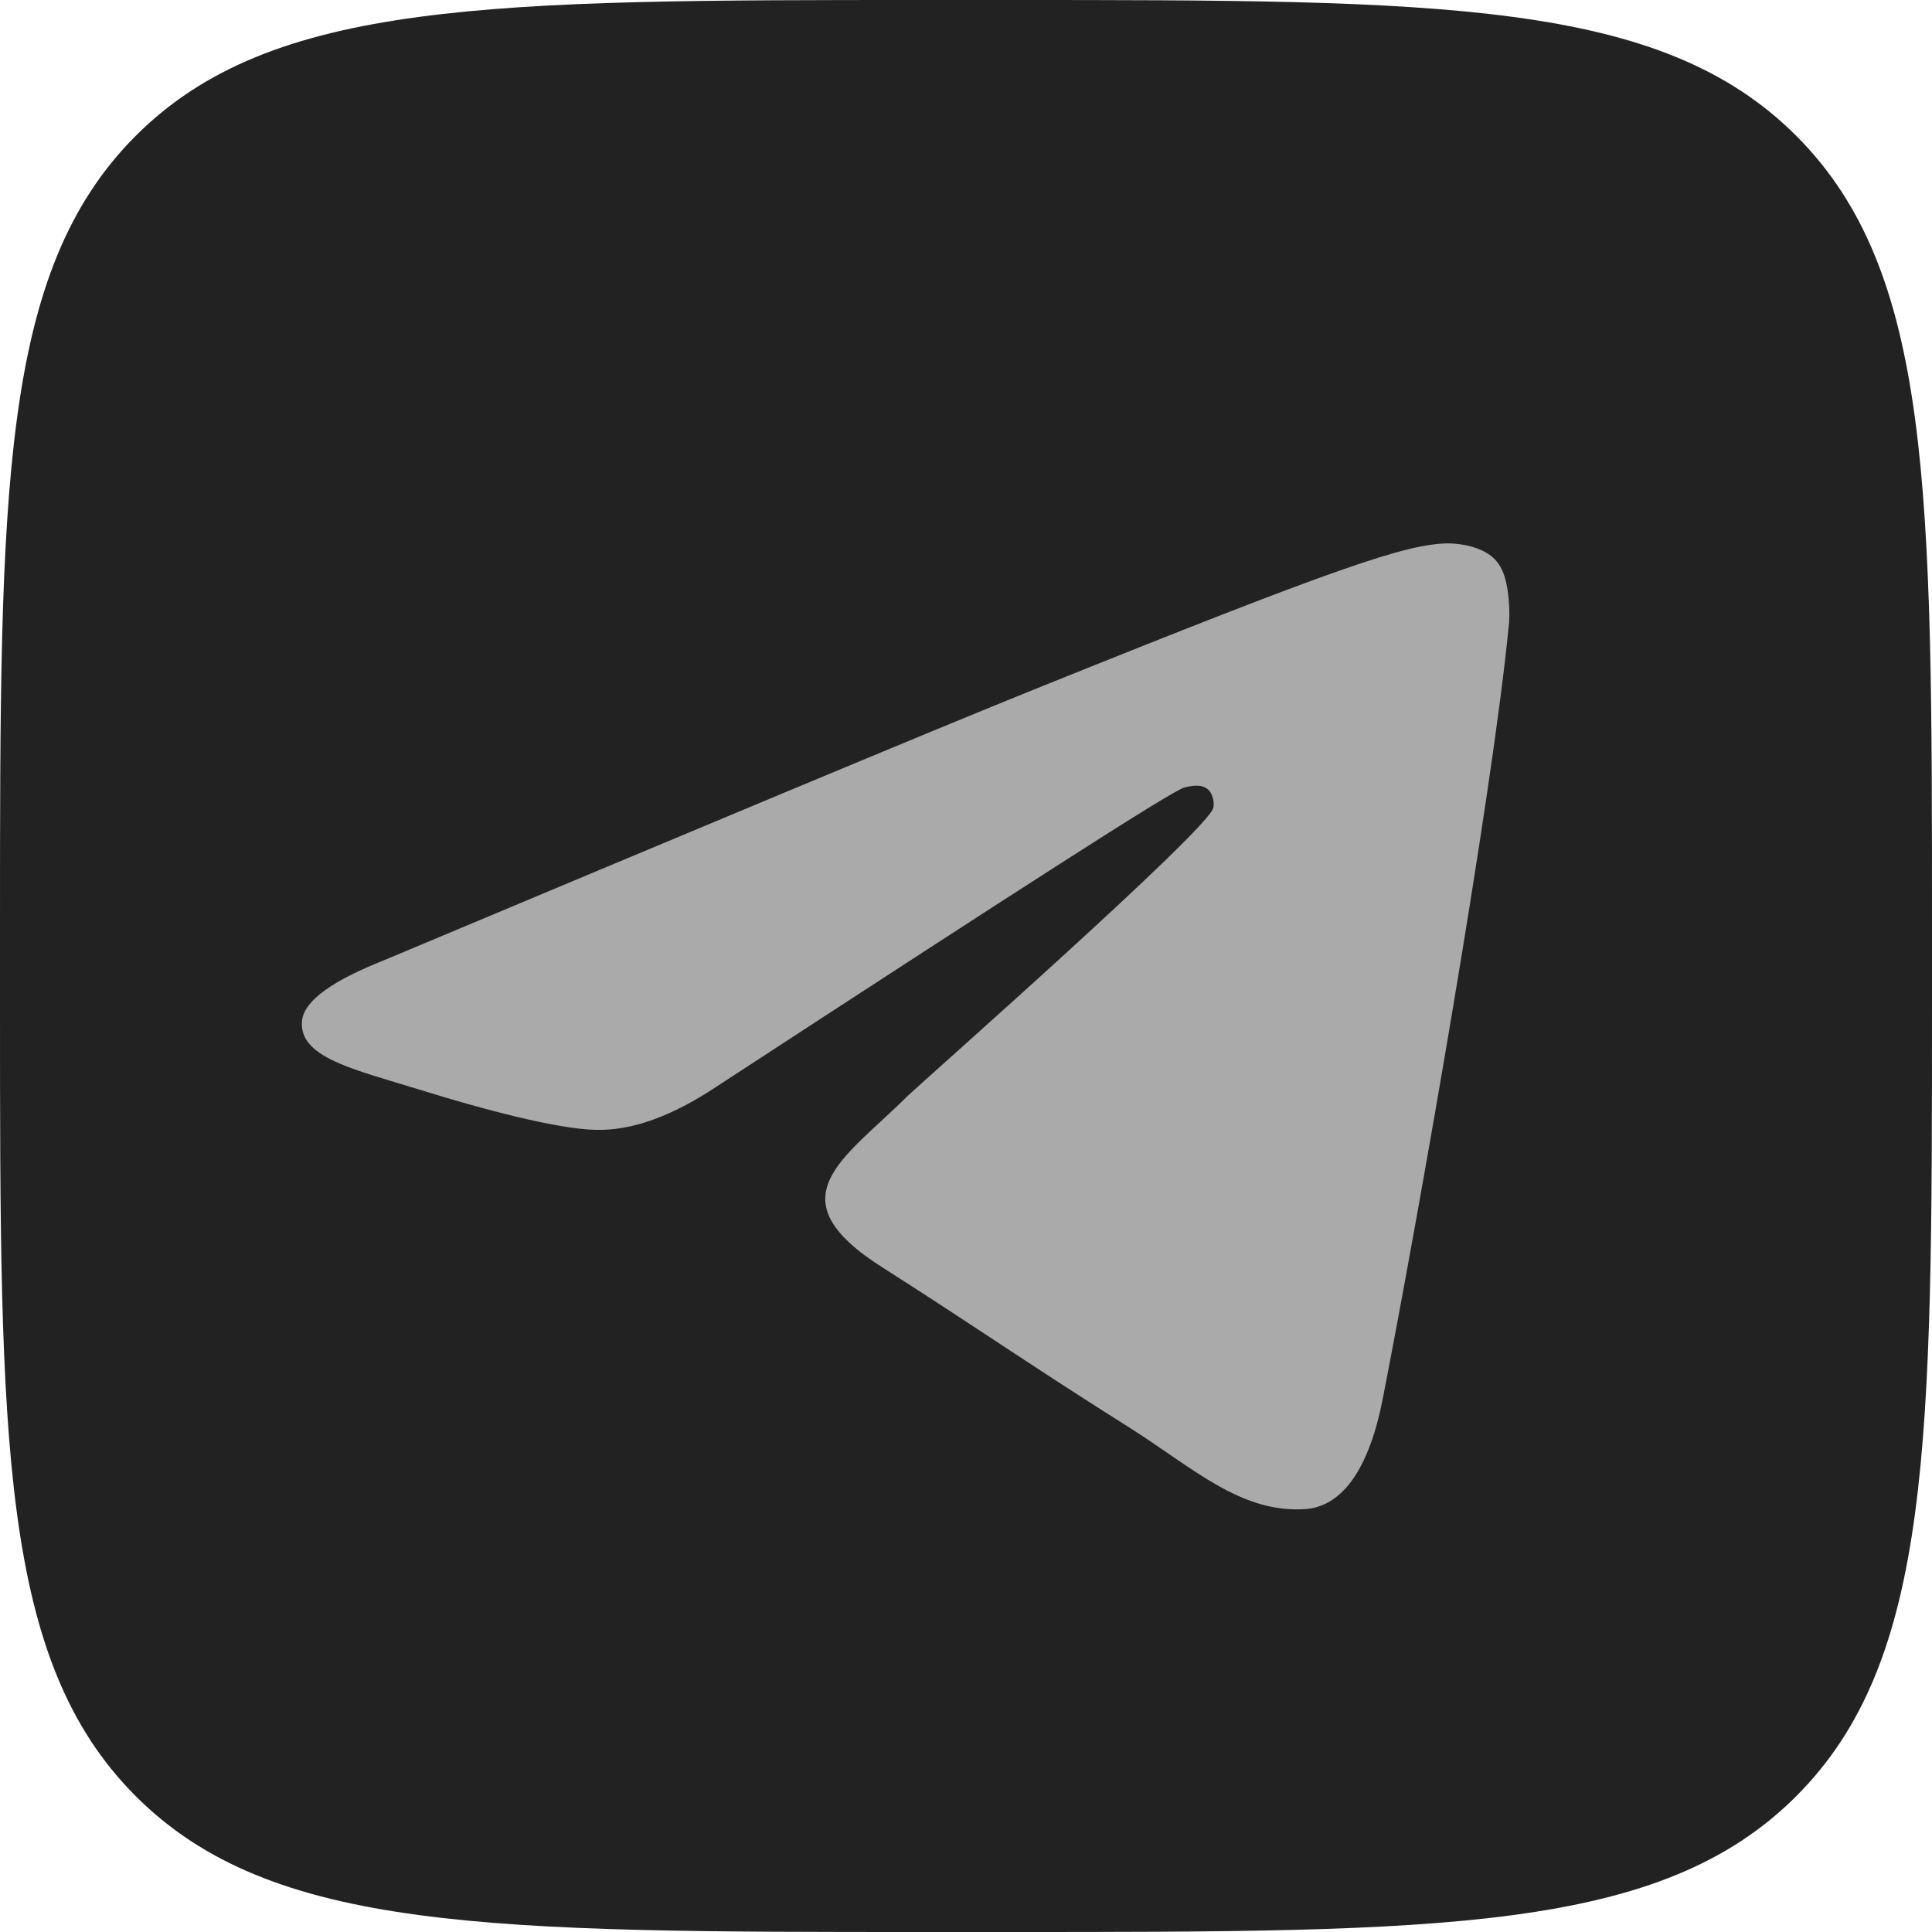
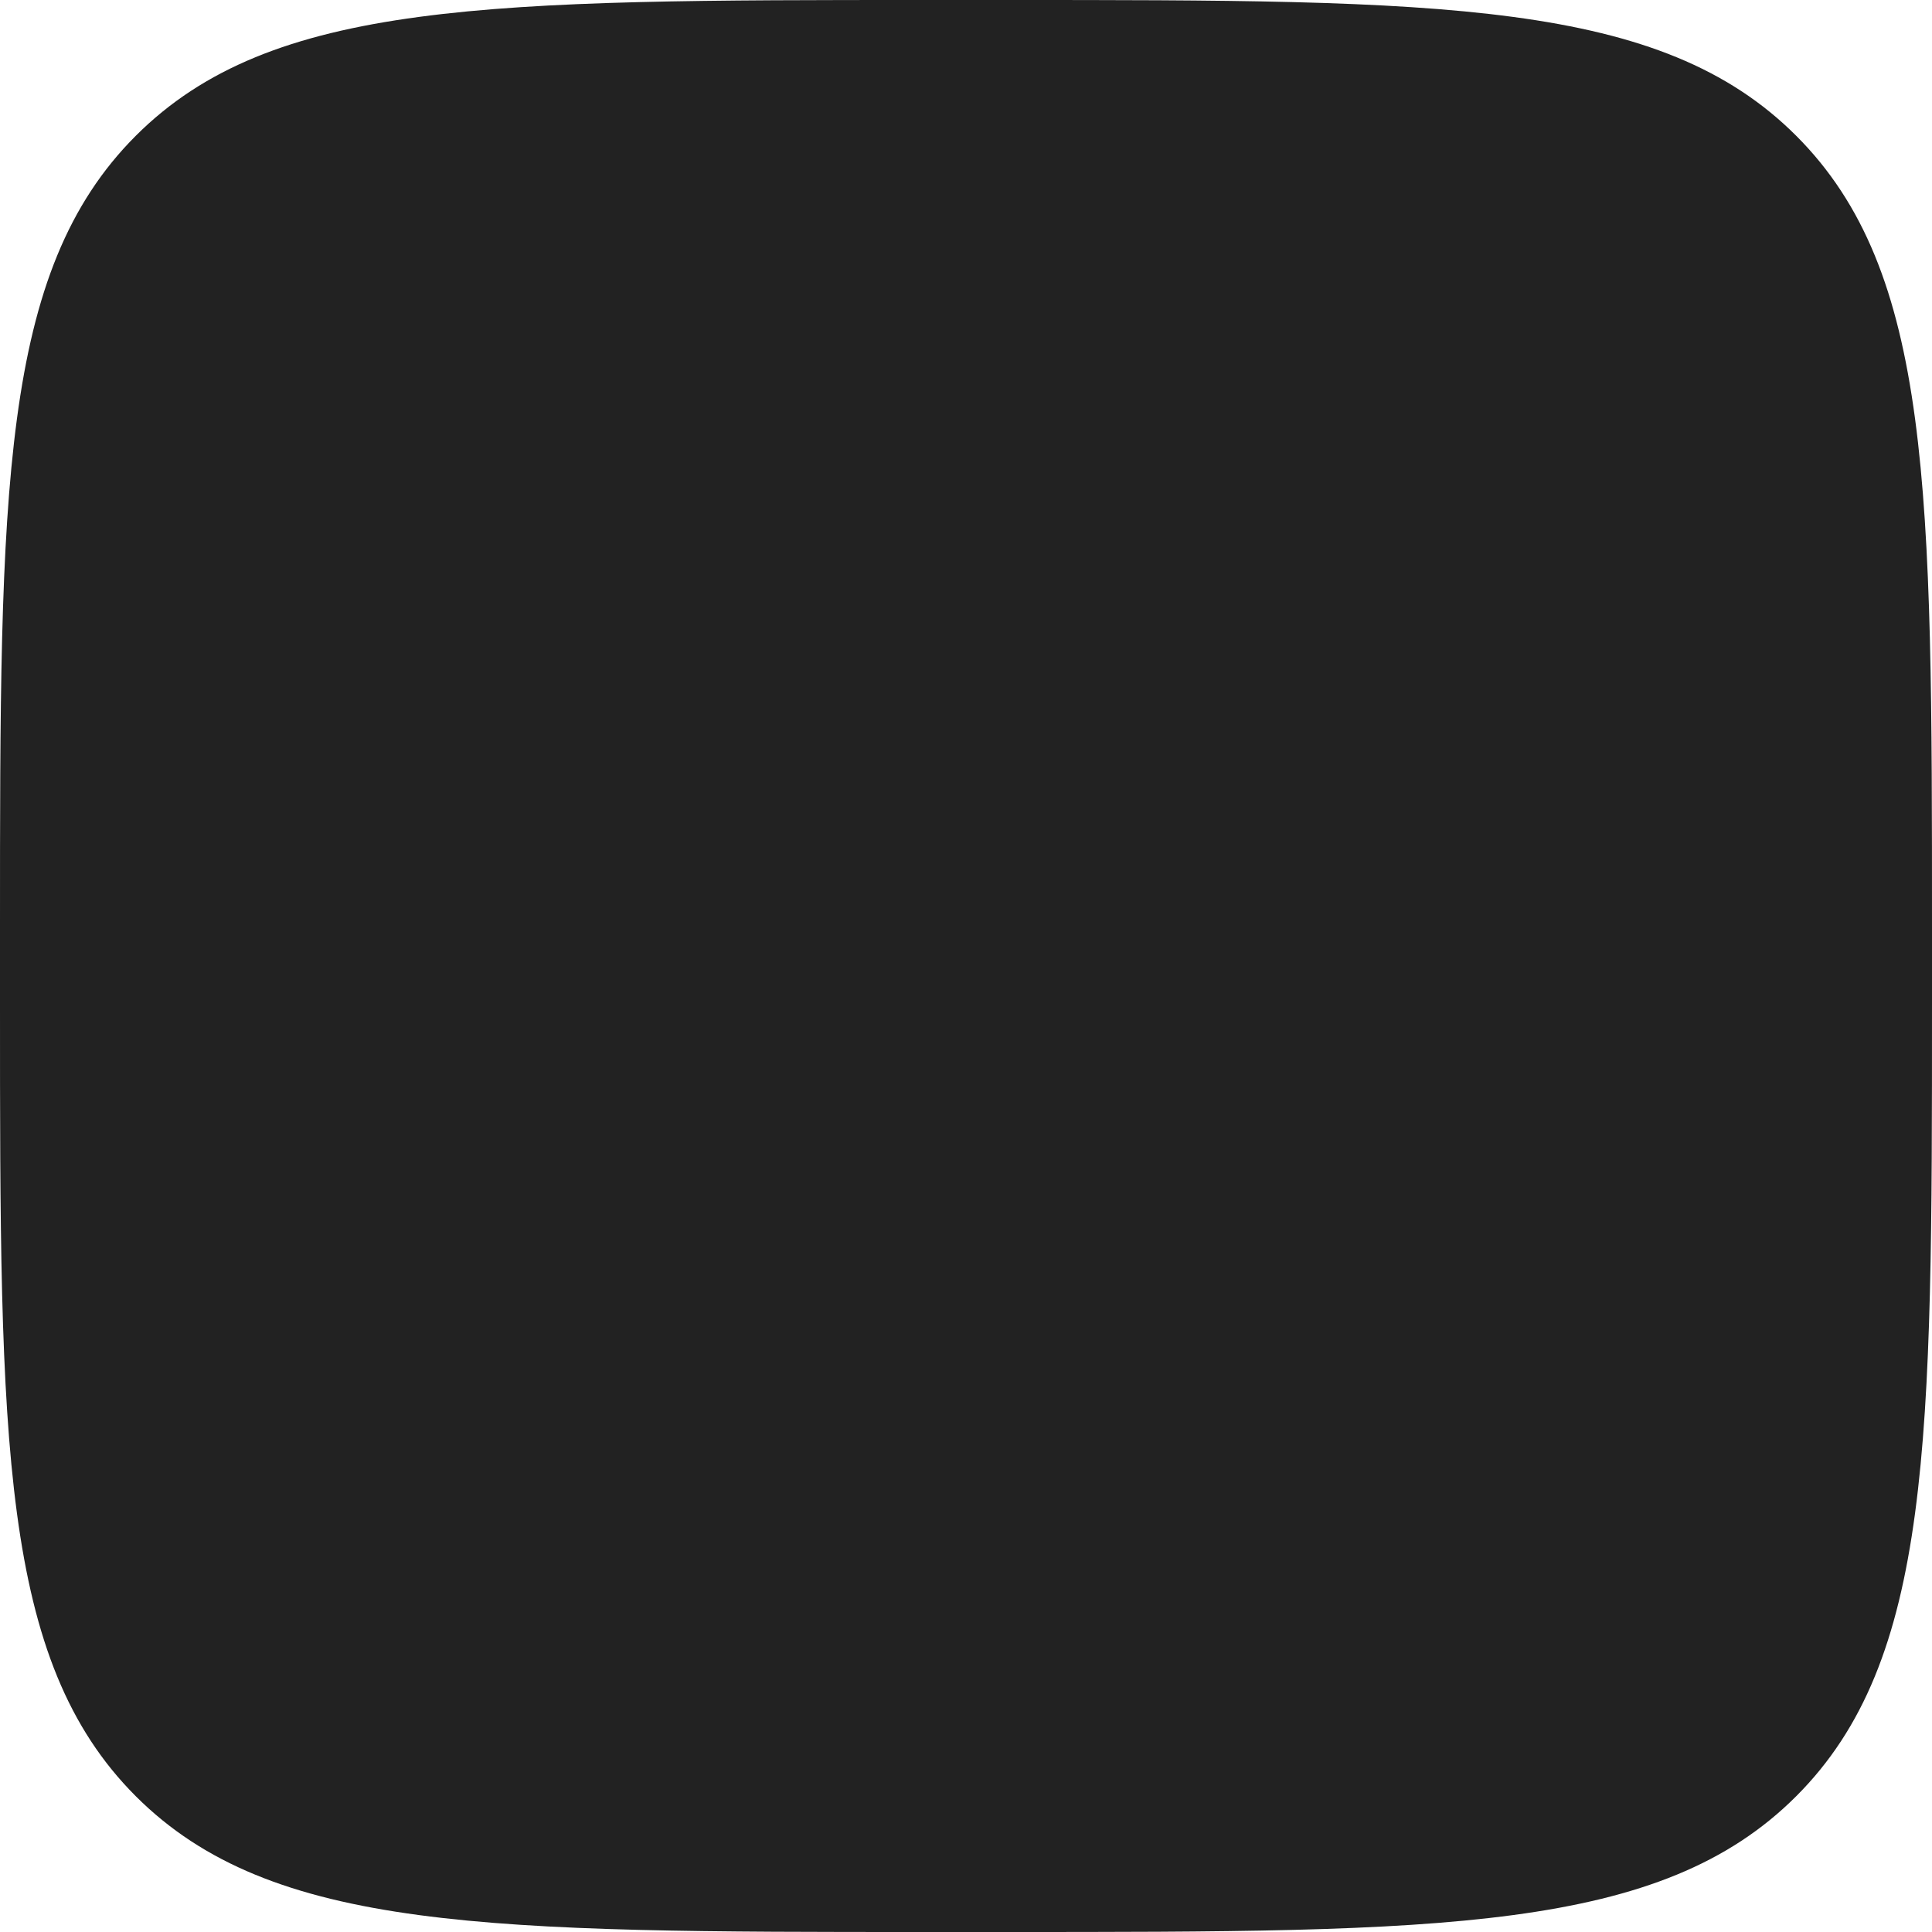
<svg xmlns="http://www.w3.org/2000/svg" width="32" height="32" viewBox="0 0 32 32" fill="none">
  <path d="M0 15.36C0 8.119 0 4.499 2.249 2.249C4.499 0 8.119 0 15.36 0H16.64C23.881 0 27.501 0 29.751 2.249C32 4.499 32 8.119 32 15.36V16.64C32 23.881 32 27.501 29.751 29.751C27.501 32 23.881 32 16.64 32H15.36C8.119 32 4.499 32 2.249 29.751C0 27.501 0 23.881 0 16.64V15.36Z" fill="#222222" />
-   <path fill-rule="evenodd" clip-rule="evenodd" d="M6.369 15.901C11.737 13.65 15.31 12.154 17.105 11.429C22.212 9.37 23.285 9.015 23.975 9C24.128 9 24.466 9.03 24.696 9.207C24.88 9.355 24.926 9.548 24.957 9.696C24.987 9.844 25.018 10.155 24.987 10.392C24.711 13.206 23.515 20.032 22.902 23.172C22.641 24.504 22.135 24.948 21.644 24.993C20.57 25.082 19.758 24.312 18.73 23.66C17.105 22.638 16.2 22.002 14.62 20.995C12.795 19.84 13.976 19.203 15.019 18.166C15.295 17.9 20.003 13.754 20.095 13.383C20.11 13.339 20.11 13.161 20.003 13.072C19.896 12.983 19.742 13.013 19.62 13.043C19.451 13.072 16.875 14.731 11.86 18.003C11.123 18.492 10.464 18.729 9.866 18.714C9.207 18.699 7.949 18.359 6.998 18.063C5.848 17.707 4.928 17.515 5.004 16.893C5.05 16.567 5.511 16.241 6.369 15.901Z" fill="#AAAAAA" />
</svg>